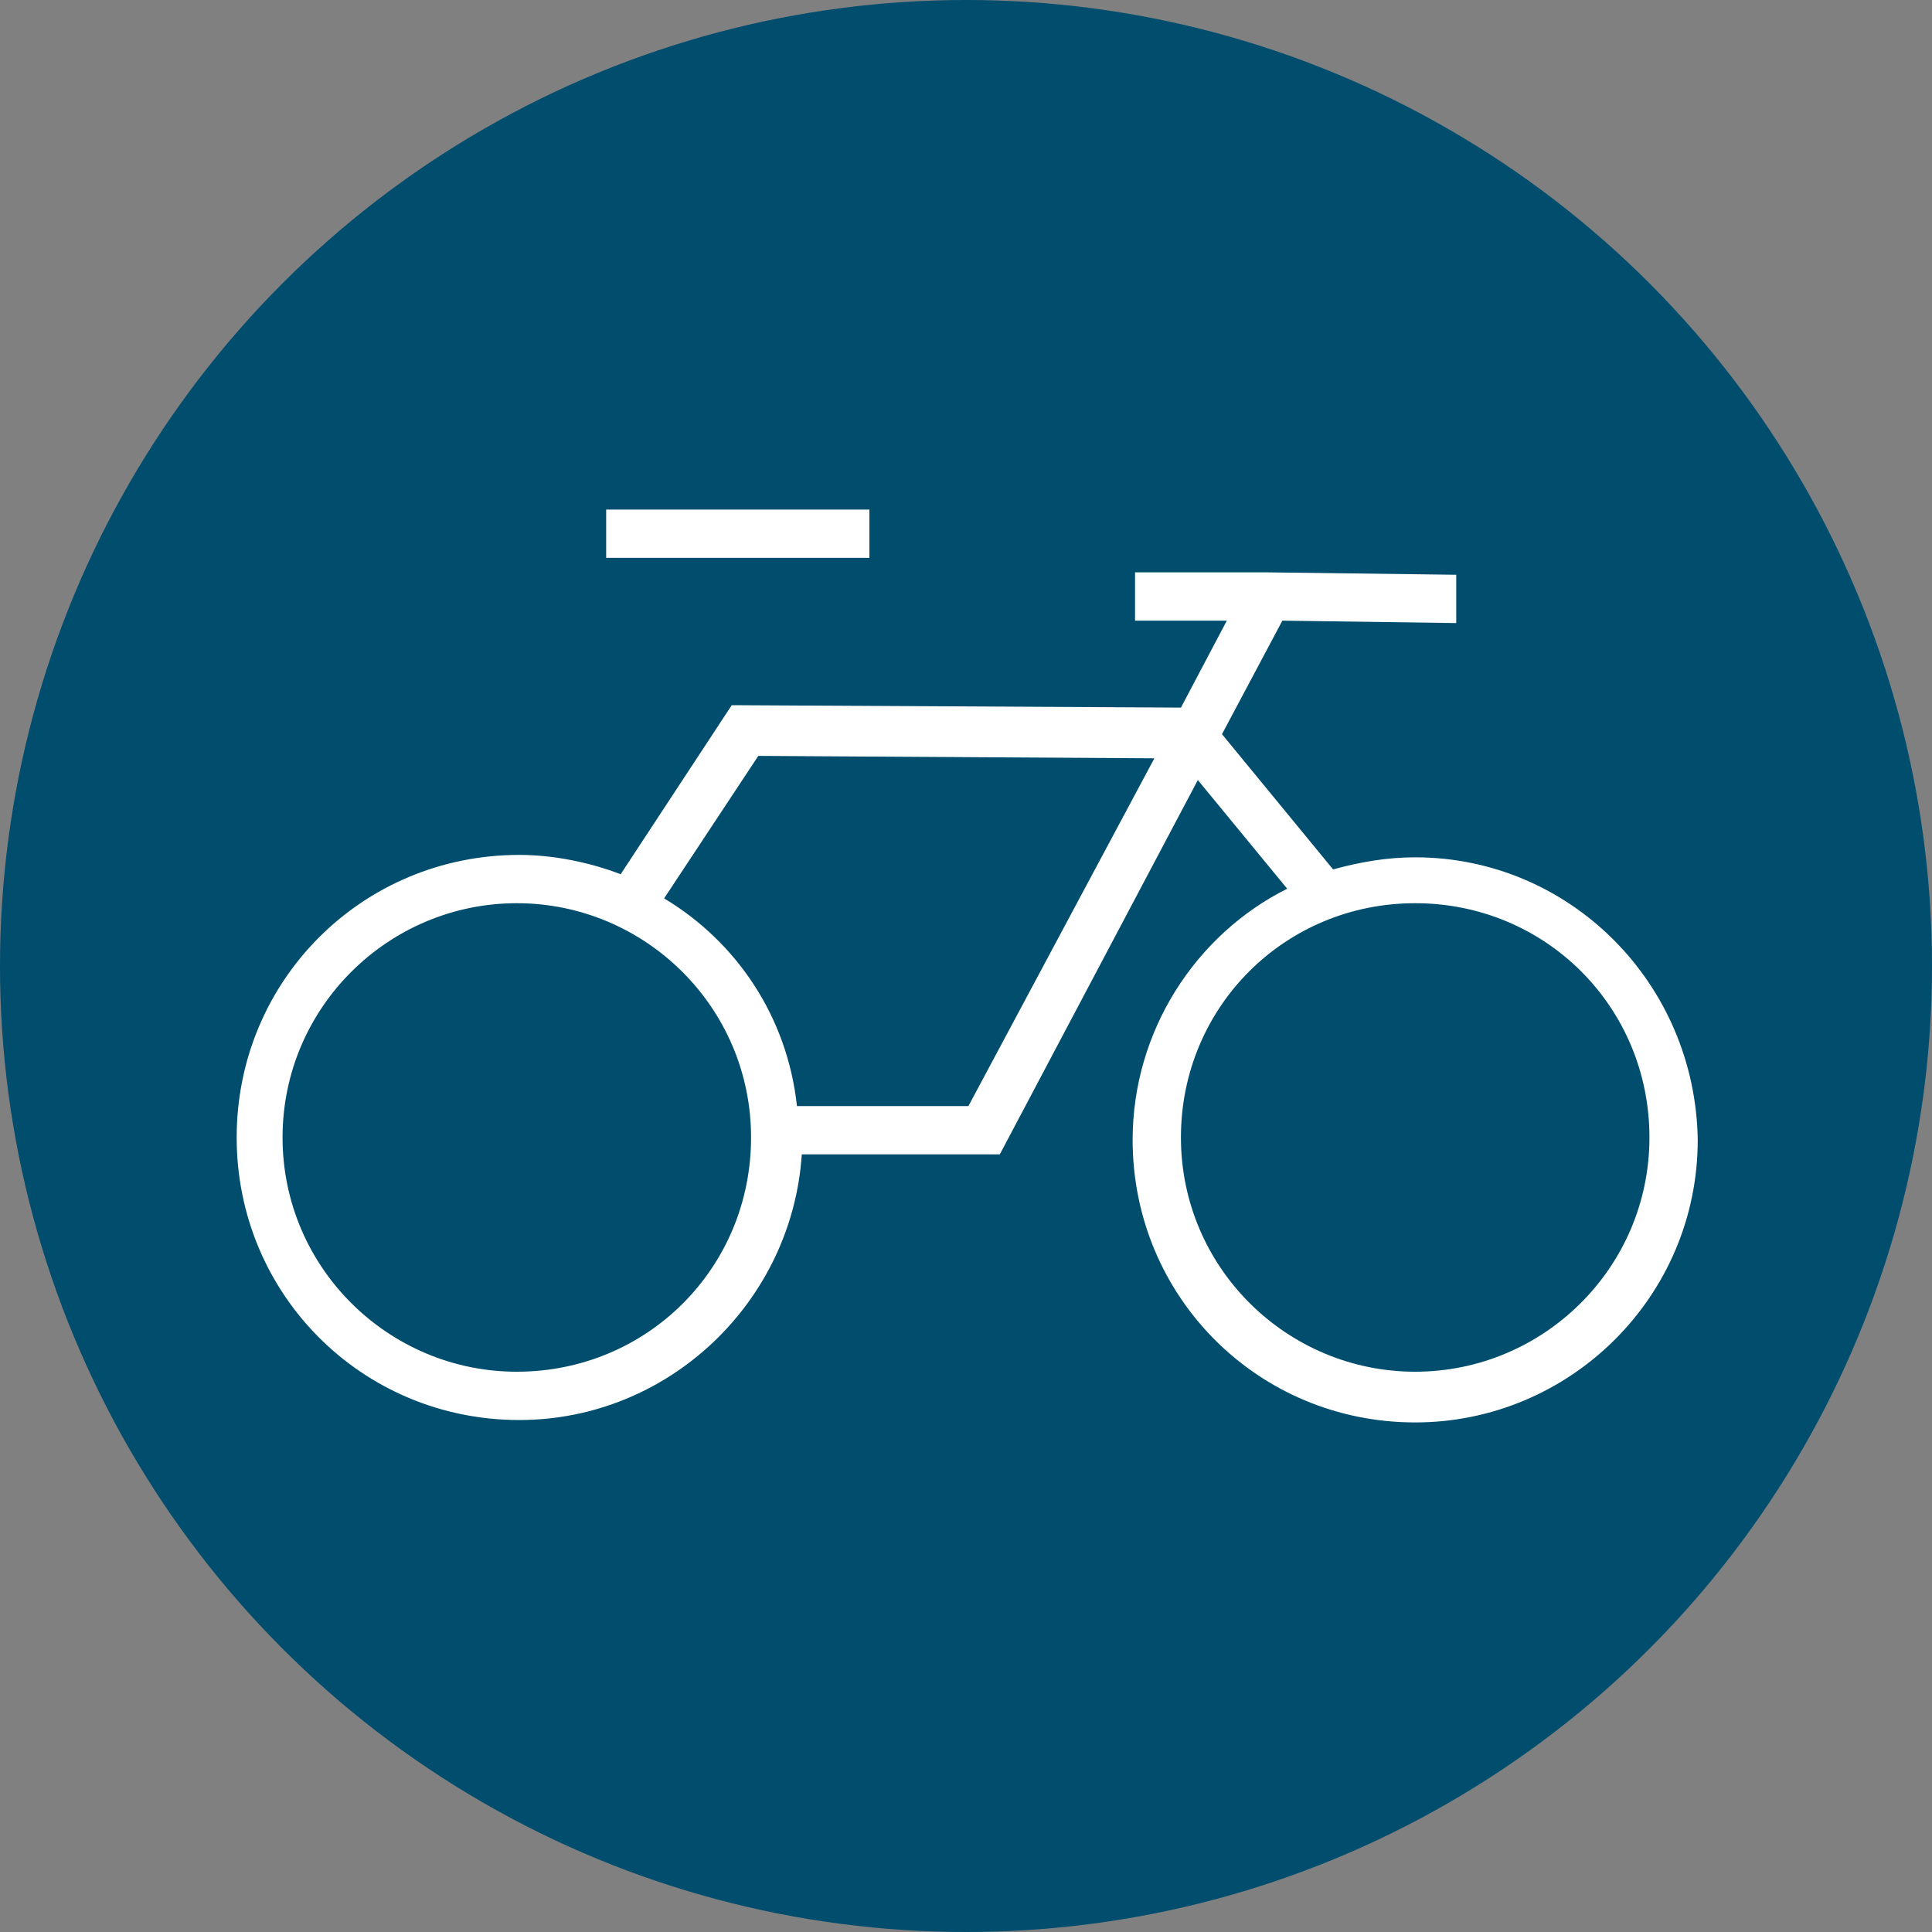
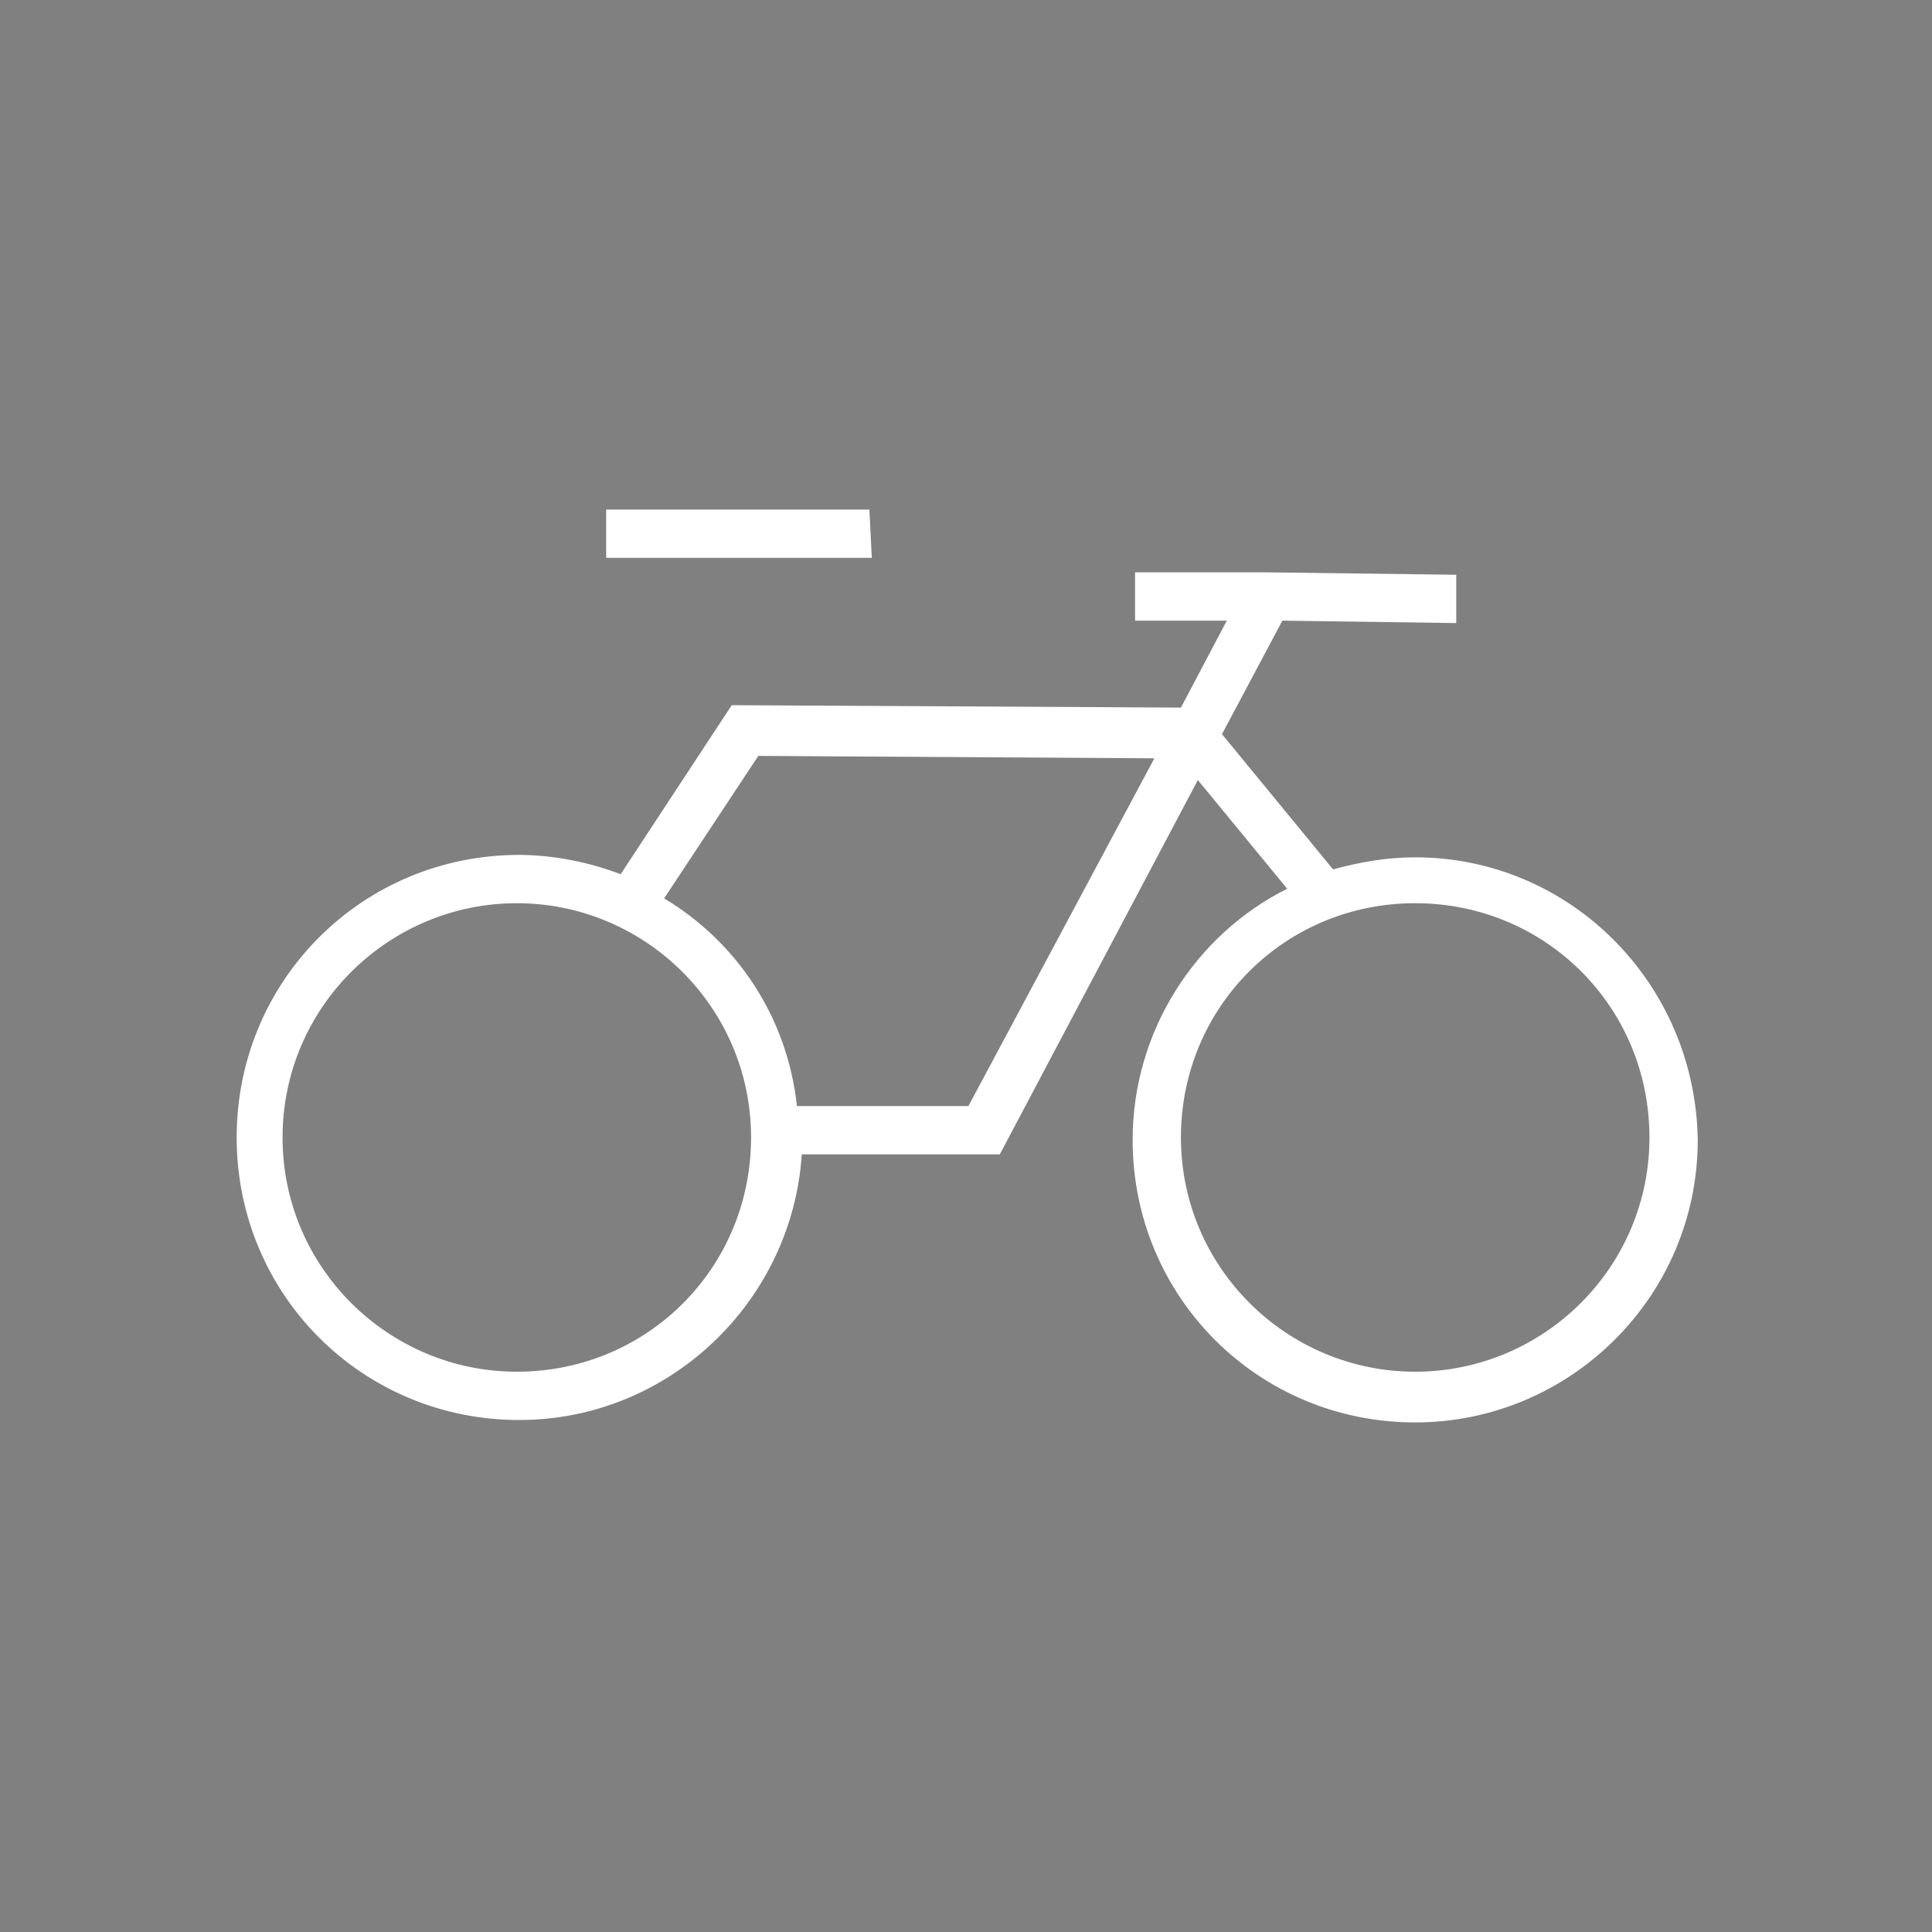
<svg xmlns="http://www.w3.org/2000/svg" version="1.1" id="Vrstva_1" x="0px" y="0px" viewBox="0 0 80 80" style="enable-background:new 0 0 80 80;" xml:space="preserve">
  <rect x="0" y="0" width="80" height="80" fill="#808080" stroke="none" />
  <style type="text/css">
	.st0{fill:#004D6D;}
	.st1{fill:#FFFFFF;}
</style>
-   <circle class="st0" cx="40" cy="40" r="40" />
-   <path class="st1" d="M58.6,35.5c-1.2,0-2.3,0.2-3.4,0.5l-4.6-5.6l2.5-4.7l7.2,0.1l0-2l-7.8-0.1l-0.6,0H47v2h3.8l-1.9,3.6l-18.6-0.1  l-4.6,7c-1.3-0.5-2.8-0.8-4.2-0.8c-6.5,0-11.7,5.2-11.7,11.7c0,6.5,5.2,11.7,11.7,11.7c6.2,0,11.3-4.9,11.7-11h8.2l8.2-15.5l3.7,4.5  c-3.8,1.9-6.4,5.9-6.4,10.4c0,6.5,5.2,11.7,11.7,11.7c6.4,0,11.7-5.2,11.7-11.7C70.2,40.7,65,35.5,58.6,35.5z M21.4,56.8  c-5.3,0-9.7-4.3-9.7-9.7s4.4-9.7,9.7-9.7s9.7,4.3,9.7,9.7S26.8,56.8,21.4,56.8z M40.1,45.8H33c-0.4-3.7-2.5-6.8-5.5-8.6l3.9-5.9  l16.4,0.1L40.1,45.8z M58.6,56.8c-5.3,0-9.7-4.3-9.7-9.7s4.3-9.7,9.7-9.7s9.7,4.3,9.7,9.7S63.9,56.8,58.6,56.8z M36.1,23.1H25.1v-2  h10.9V23.1z" />
+   <path class="st1" d="M58.6,35.5c-1.2,0-2.3,0.2-3.4,0.5l-4.6-5.6l2.5-4.7l7.2,0.1l0-2l-7.8-0.1l-0.6,0H47v2h3.8l-1.9,3.6l-18.6-0.1  l-4.6,7c-1.3-0.5-2.8-0.8-4.2-0.8c-6.5,0-11.7,5.2-11.7,11.7c0,6.5,5.2,11.7,11.7,11.7c6.2,0,11.3-4.9,11.7-11h8.2l8.2-15.5l3.7,4.5  c-3.8,1.9-6.4,5.9-6.4,10.4c0,6.5,5.2,11.7,11.7,11.7c6.4,0,11.7-5.2,11.7-11.7C70.2,40.7,65,35.5,58.6,35.5z M21.4,56.8  c-5.3,0-9.7-4.3-9.7-9.7s4.4-9.7,9.7-9.7s9.7,4.3,9.7,9.7S26.8,56.8,21.4,56.8z M40.1,45.8H33c-0.4-3.7-2.5-6.8-5.5-8.6l3.9-5.9  l16.4,0.1L40.1,45.8z M58.6,56.8c-5.3,0-9.7-4.3-9.7-9.7s4.3-9.7,9.7-9.7s9.7,4.3,9.7,9.7S63.9,56.8,58.6,56.8z M36.1,23.1H25.1v-2  h10.9z" />
</svg>